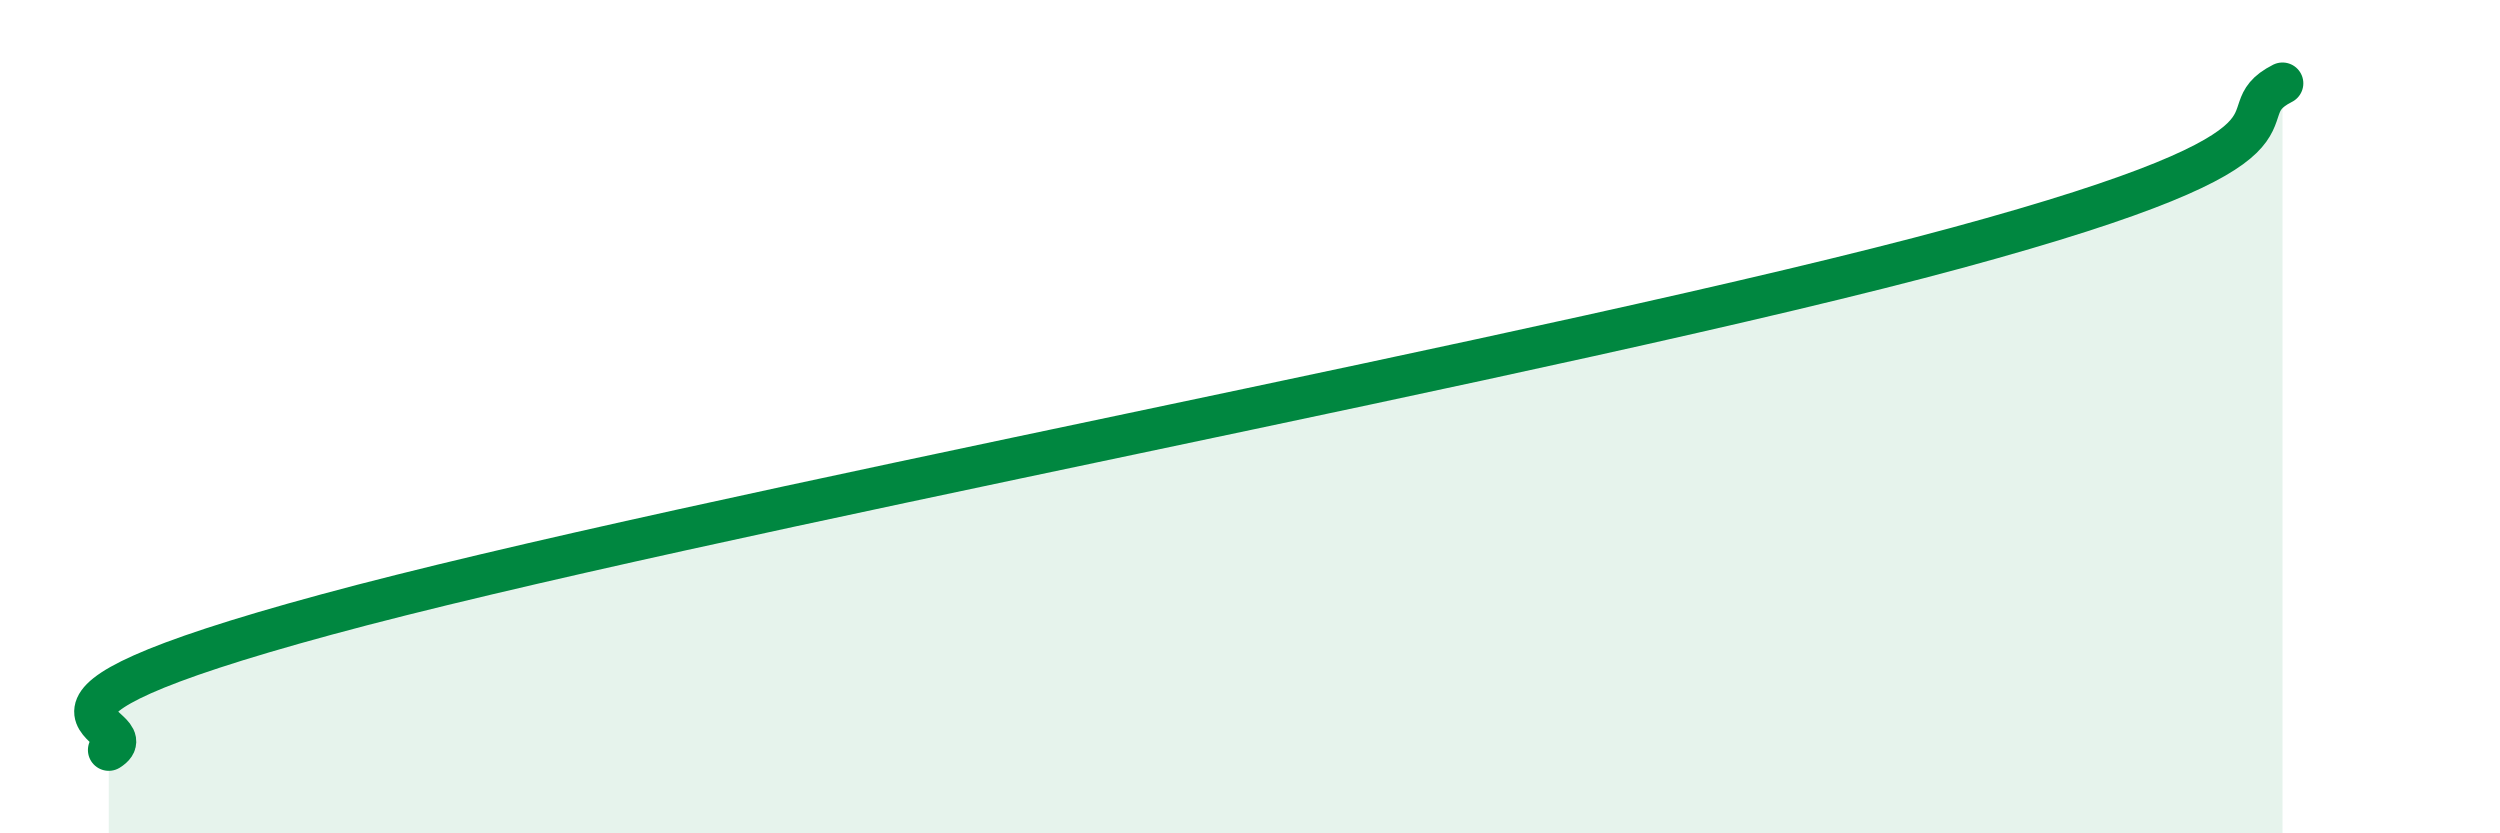
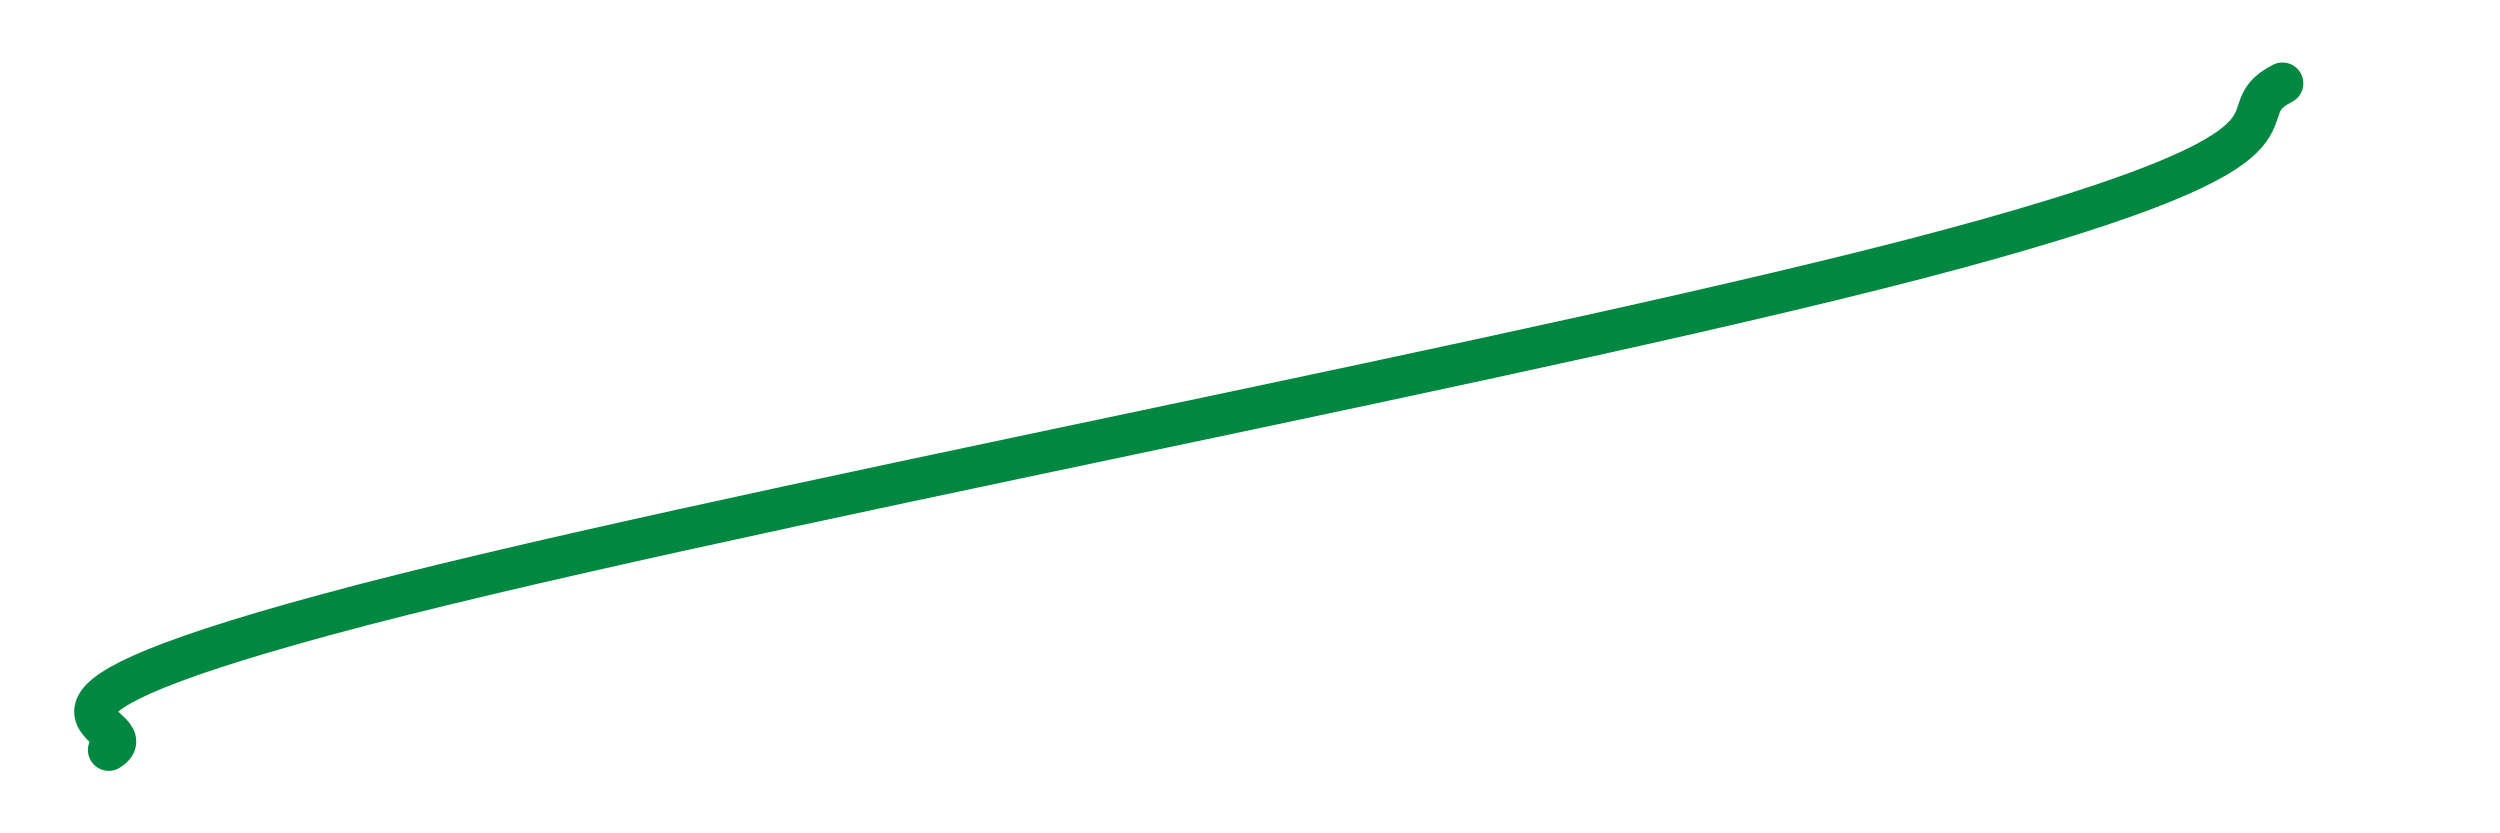
<svg xmlns="http://www.w3.org/2000/svg" width="60" height="20" viewBox="0 0 60 20">
-   <path d="M 2.61,18 C 3.65,17.35 -1.04,17.16 7.83,14.75 C 16.7,12.34 37.57,8.5 46.96,5.95 C 56.35,3.4 53.22,2.79 54.78,2L54.78 20L2.61 20Z" fill="#008740" opacity="0.1" stroke-linecap="round" stroke-linejoin="round" />
  <path d="M 2.61,18 C 3.65,17.35 -1.04,17.16 7.83,14.75 C 16.7,12.34 37.57,8.5 46.96,5.95 C 56.35,3.4 53.22,2.79 54.78,2" stroke="#008740" stroke-width="1" fill="none" stroke-linecap="round" stroke-linejoin="round" />
</svg>